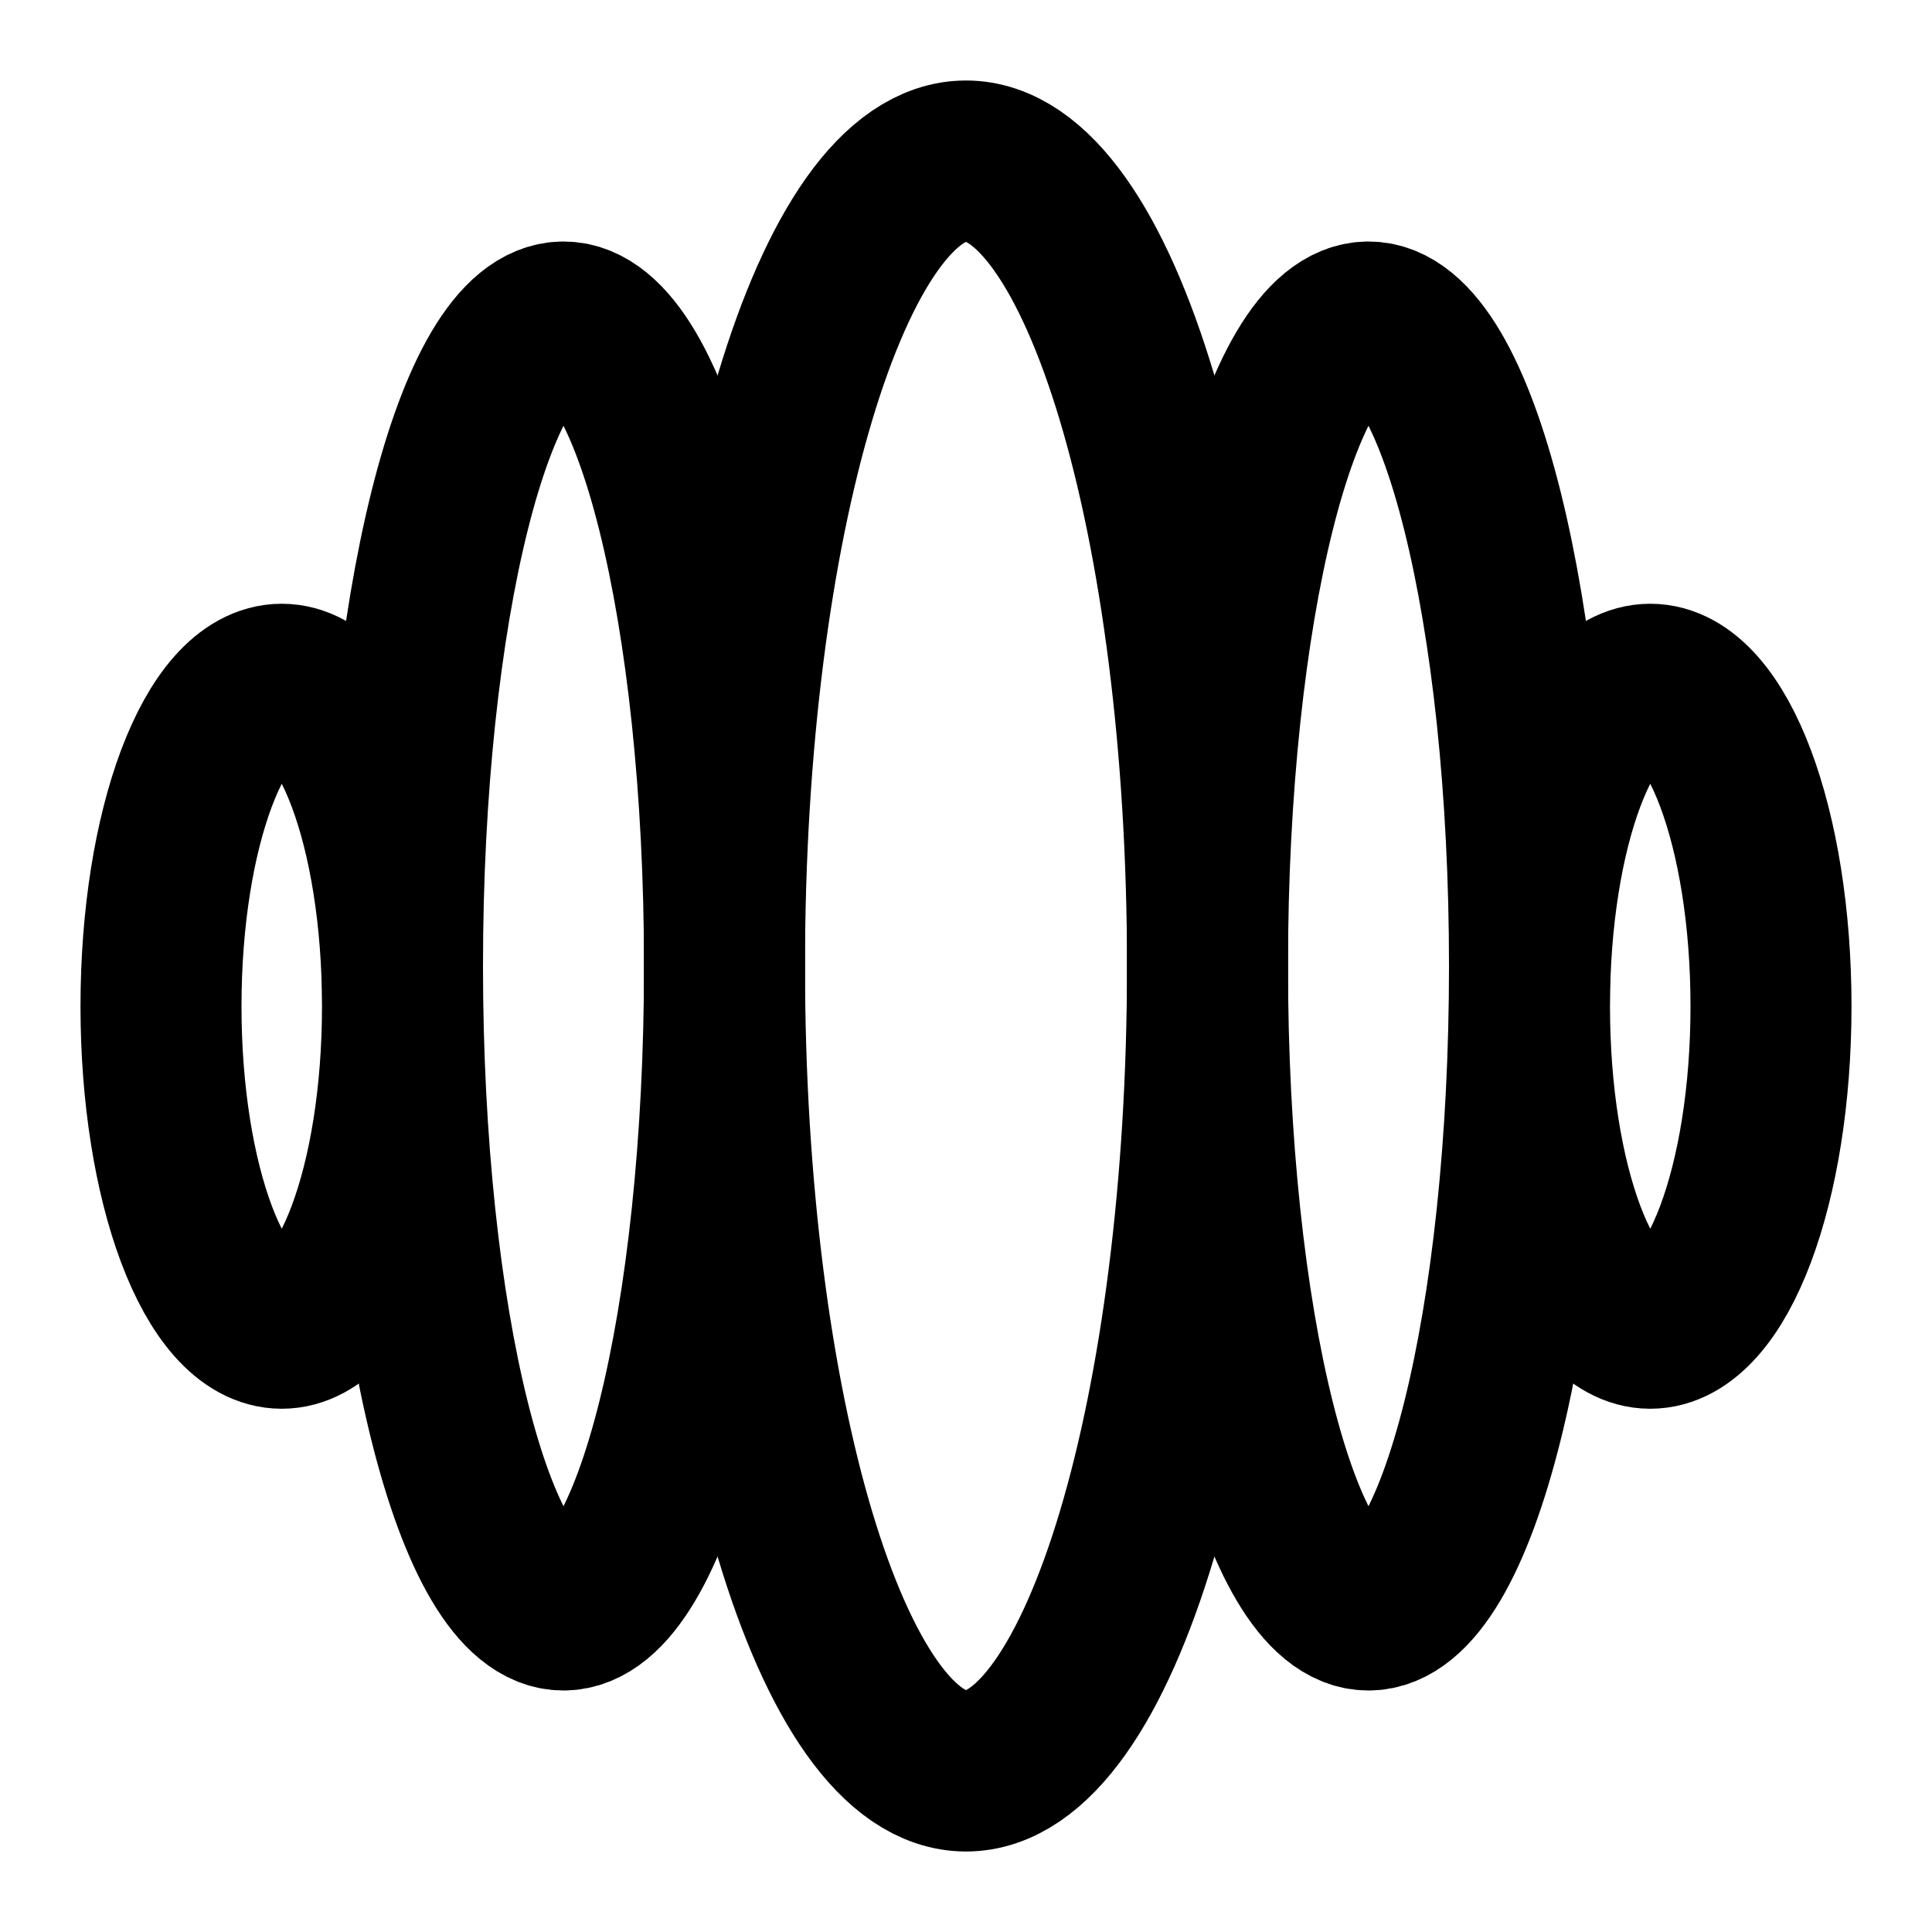
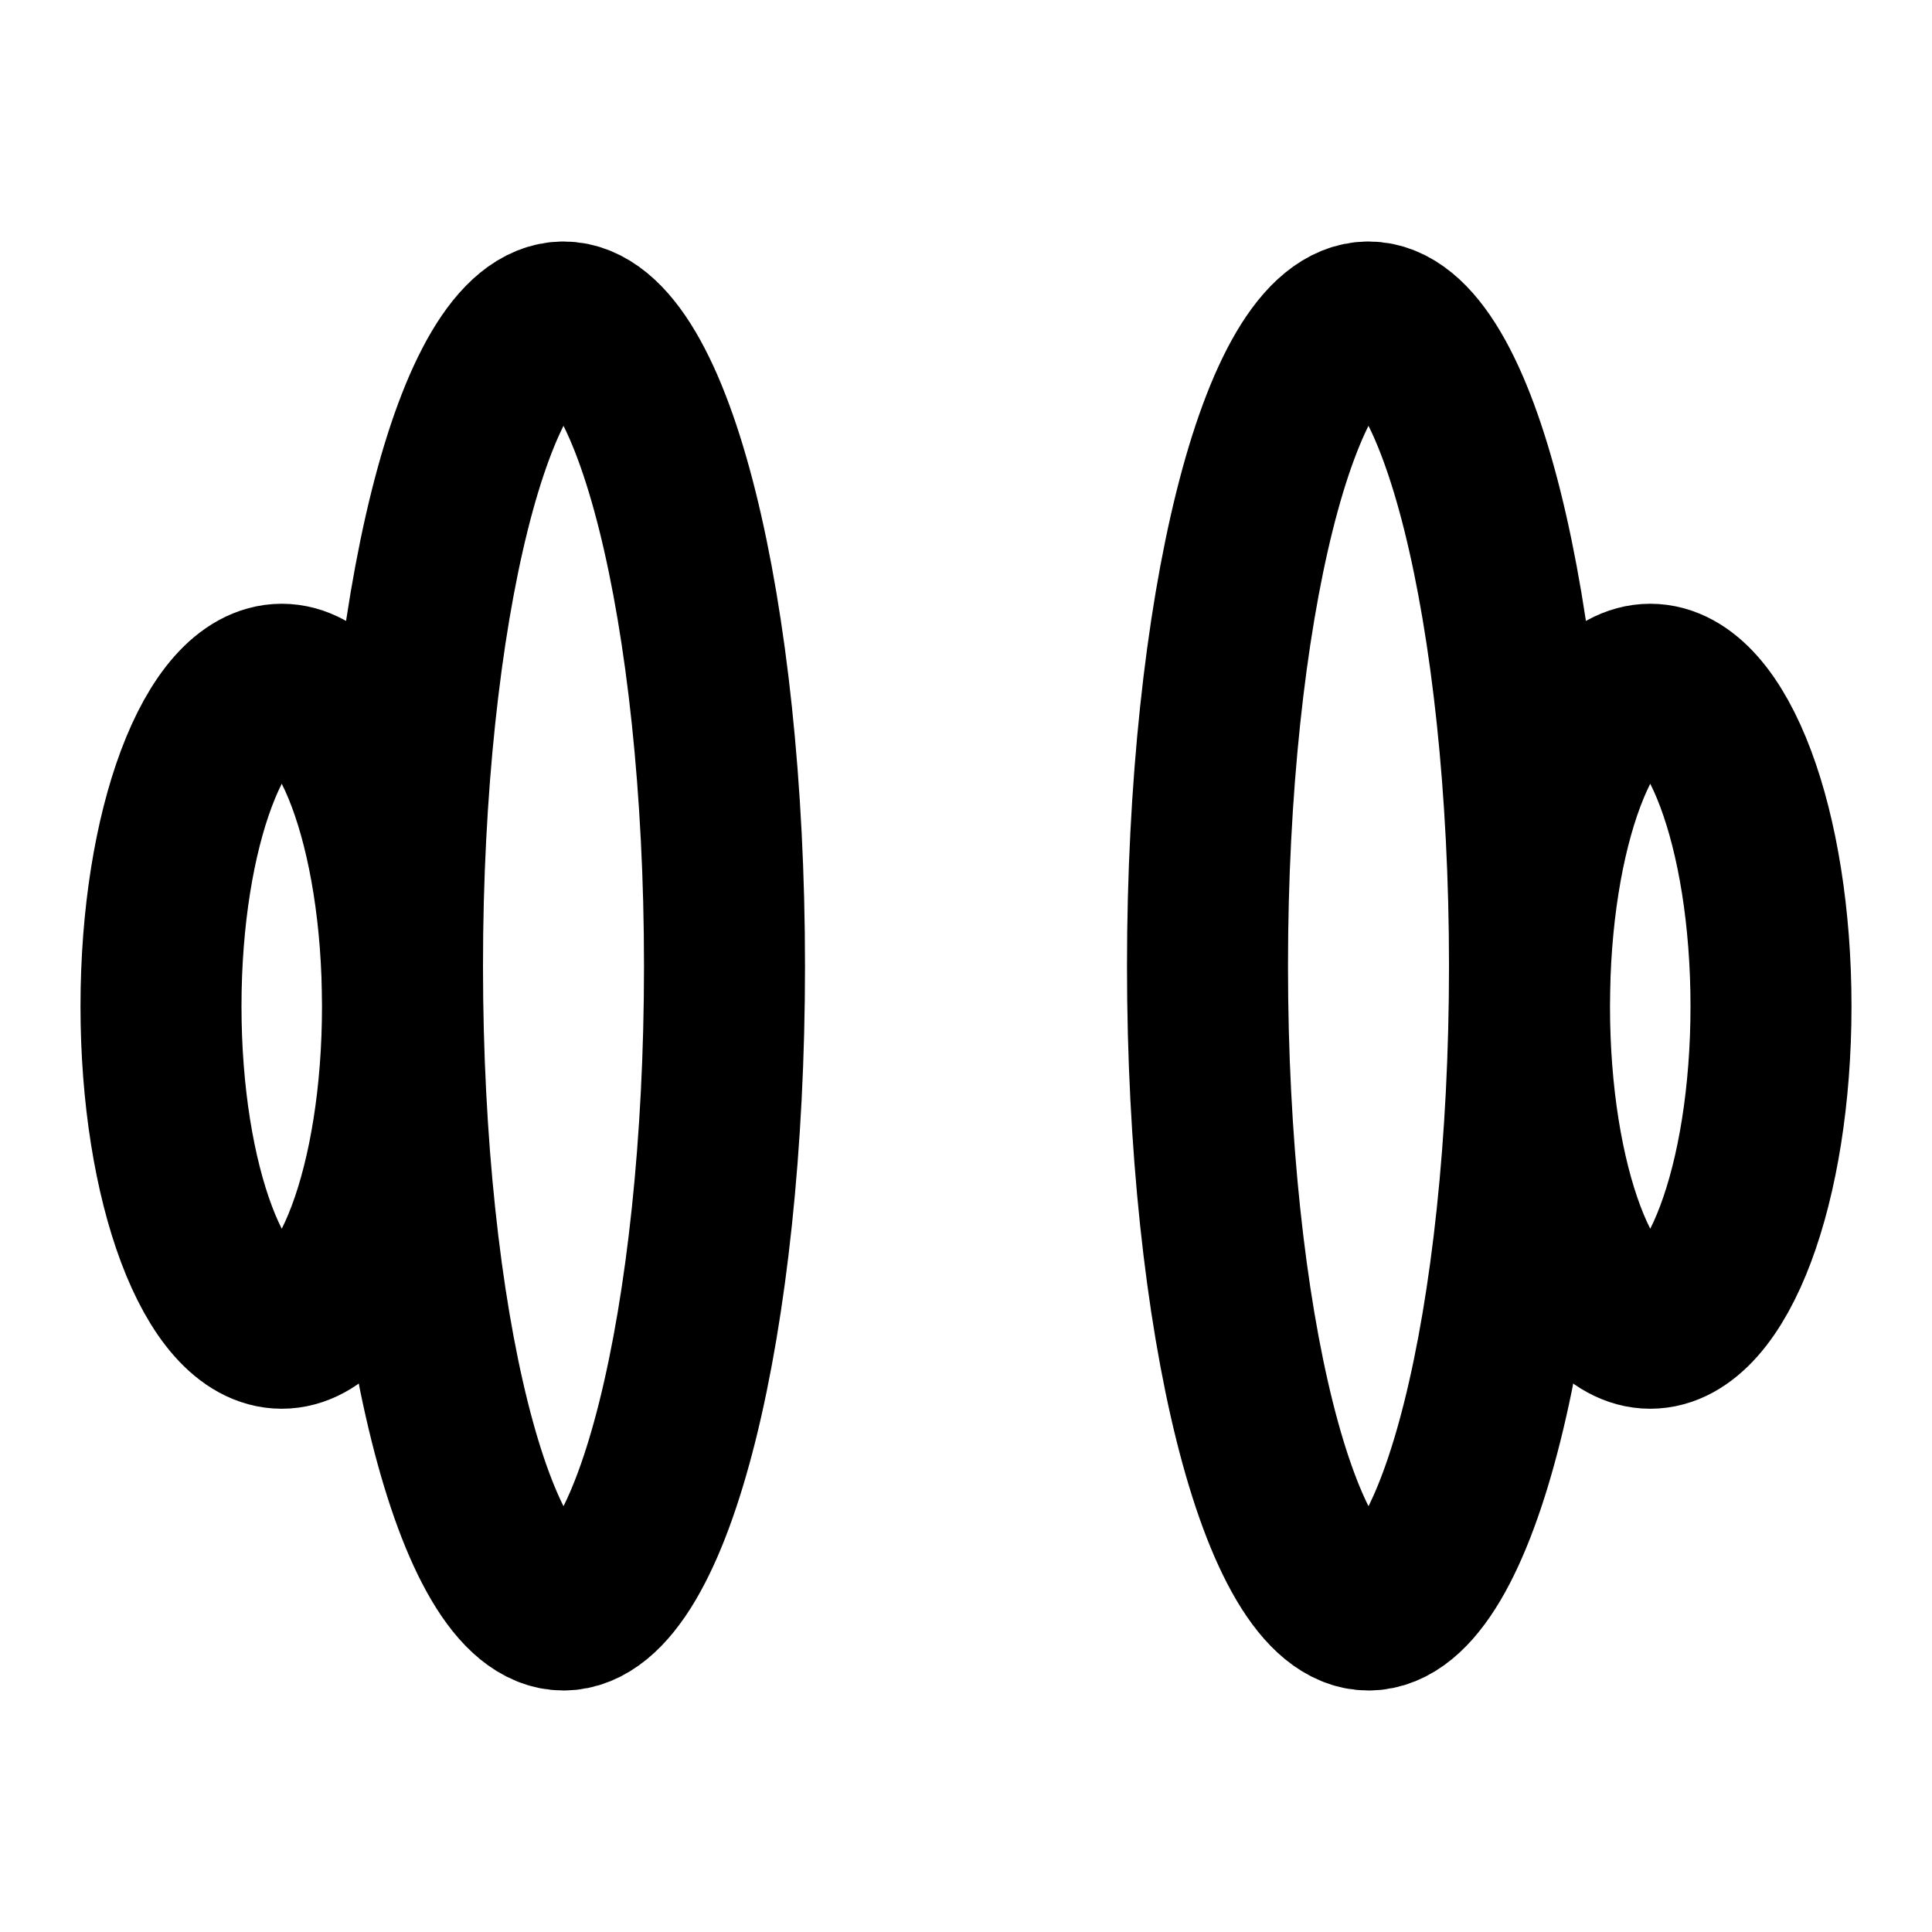
<svg xmlns="http://www.w3.org/2000/svg" width="24" height="24" viewBox="0 0 24 24" fill="none">
  <path d="M20.5 16.5C21.328 16.5 22 14.709 22 12.5C22 10.291 21.328 8.5 20.5 8.5C19.672 8.5 19 10.291 19 12.5C19 14.709 19.672 16.5 20.5 16.5Z" stroke="black" stroke-width="2" stroke-linecap="round" stroke-linejoin="round" />
  <path d="M3.5 16.5C4.328 16.5 5 14.709 5 12.5C5 10.291 4.328 8.5 3.5 8.5C2.672 8.5 2 10.291 2 12.5C2 14.709 2.672 16.5 3.5 16.5Z" stroke="black" stroke-width="2" stroke-linecap="round" stroke-linejoin="round" />
-   <path d="M12 22C13.657 22 15 17.523 15 12C15 6.477 13.657 2 12 2C10.343 2 9 6.477 9 12C9 17.523 10.343 22 12 22Z" stroke="black" stroke-width="2" stroke-linecap="round" stroke-linejoin="round" />
  <path d="M17 20C18.105 20 19 16.418 19 12C19 7.582 18.105 4 17 4C15.895 4 15 7.582 15 12C15 16.418 15.895 20 17 20Z" stroke="black" stroke-width="2" stroke-linecap="round" stroke-linejoin="round" />
  <path d="M7 20C8.105 20 9 16.418 9 12C9 7.582 8.105 4 7 4C5.895 4 5 7.582 5 12C5 16.418 5.895 20 7 20Z" stroke="black" stroke-width="2" stroke-linecap="round" stroke-linejoin="round" />
</svg>